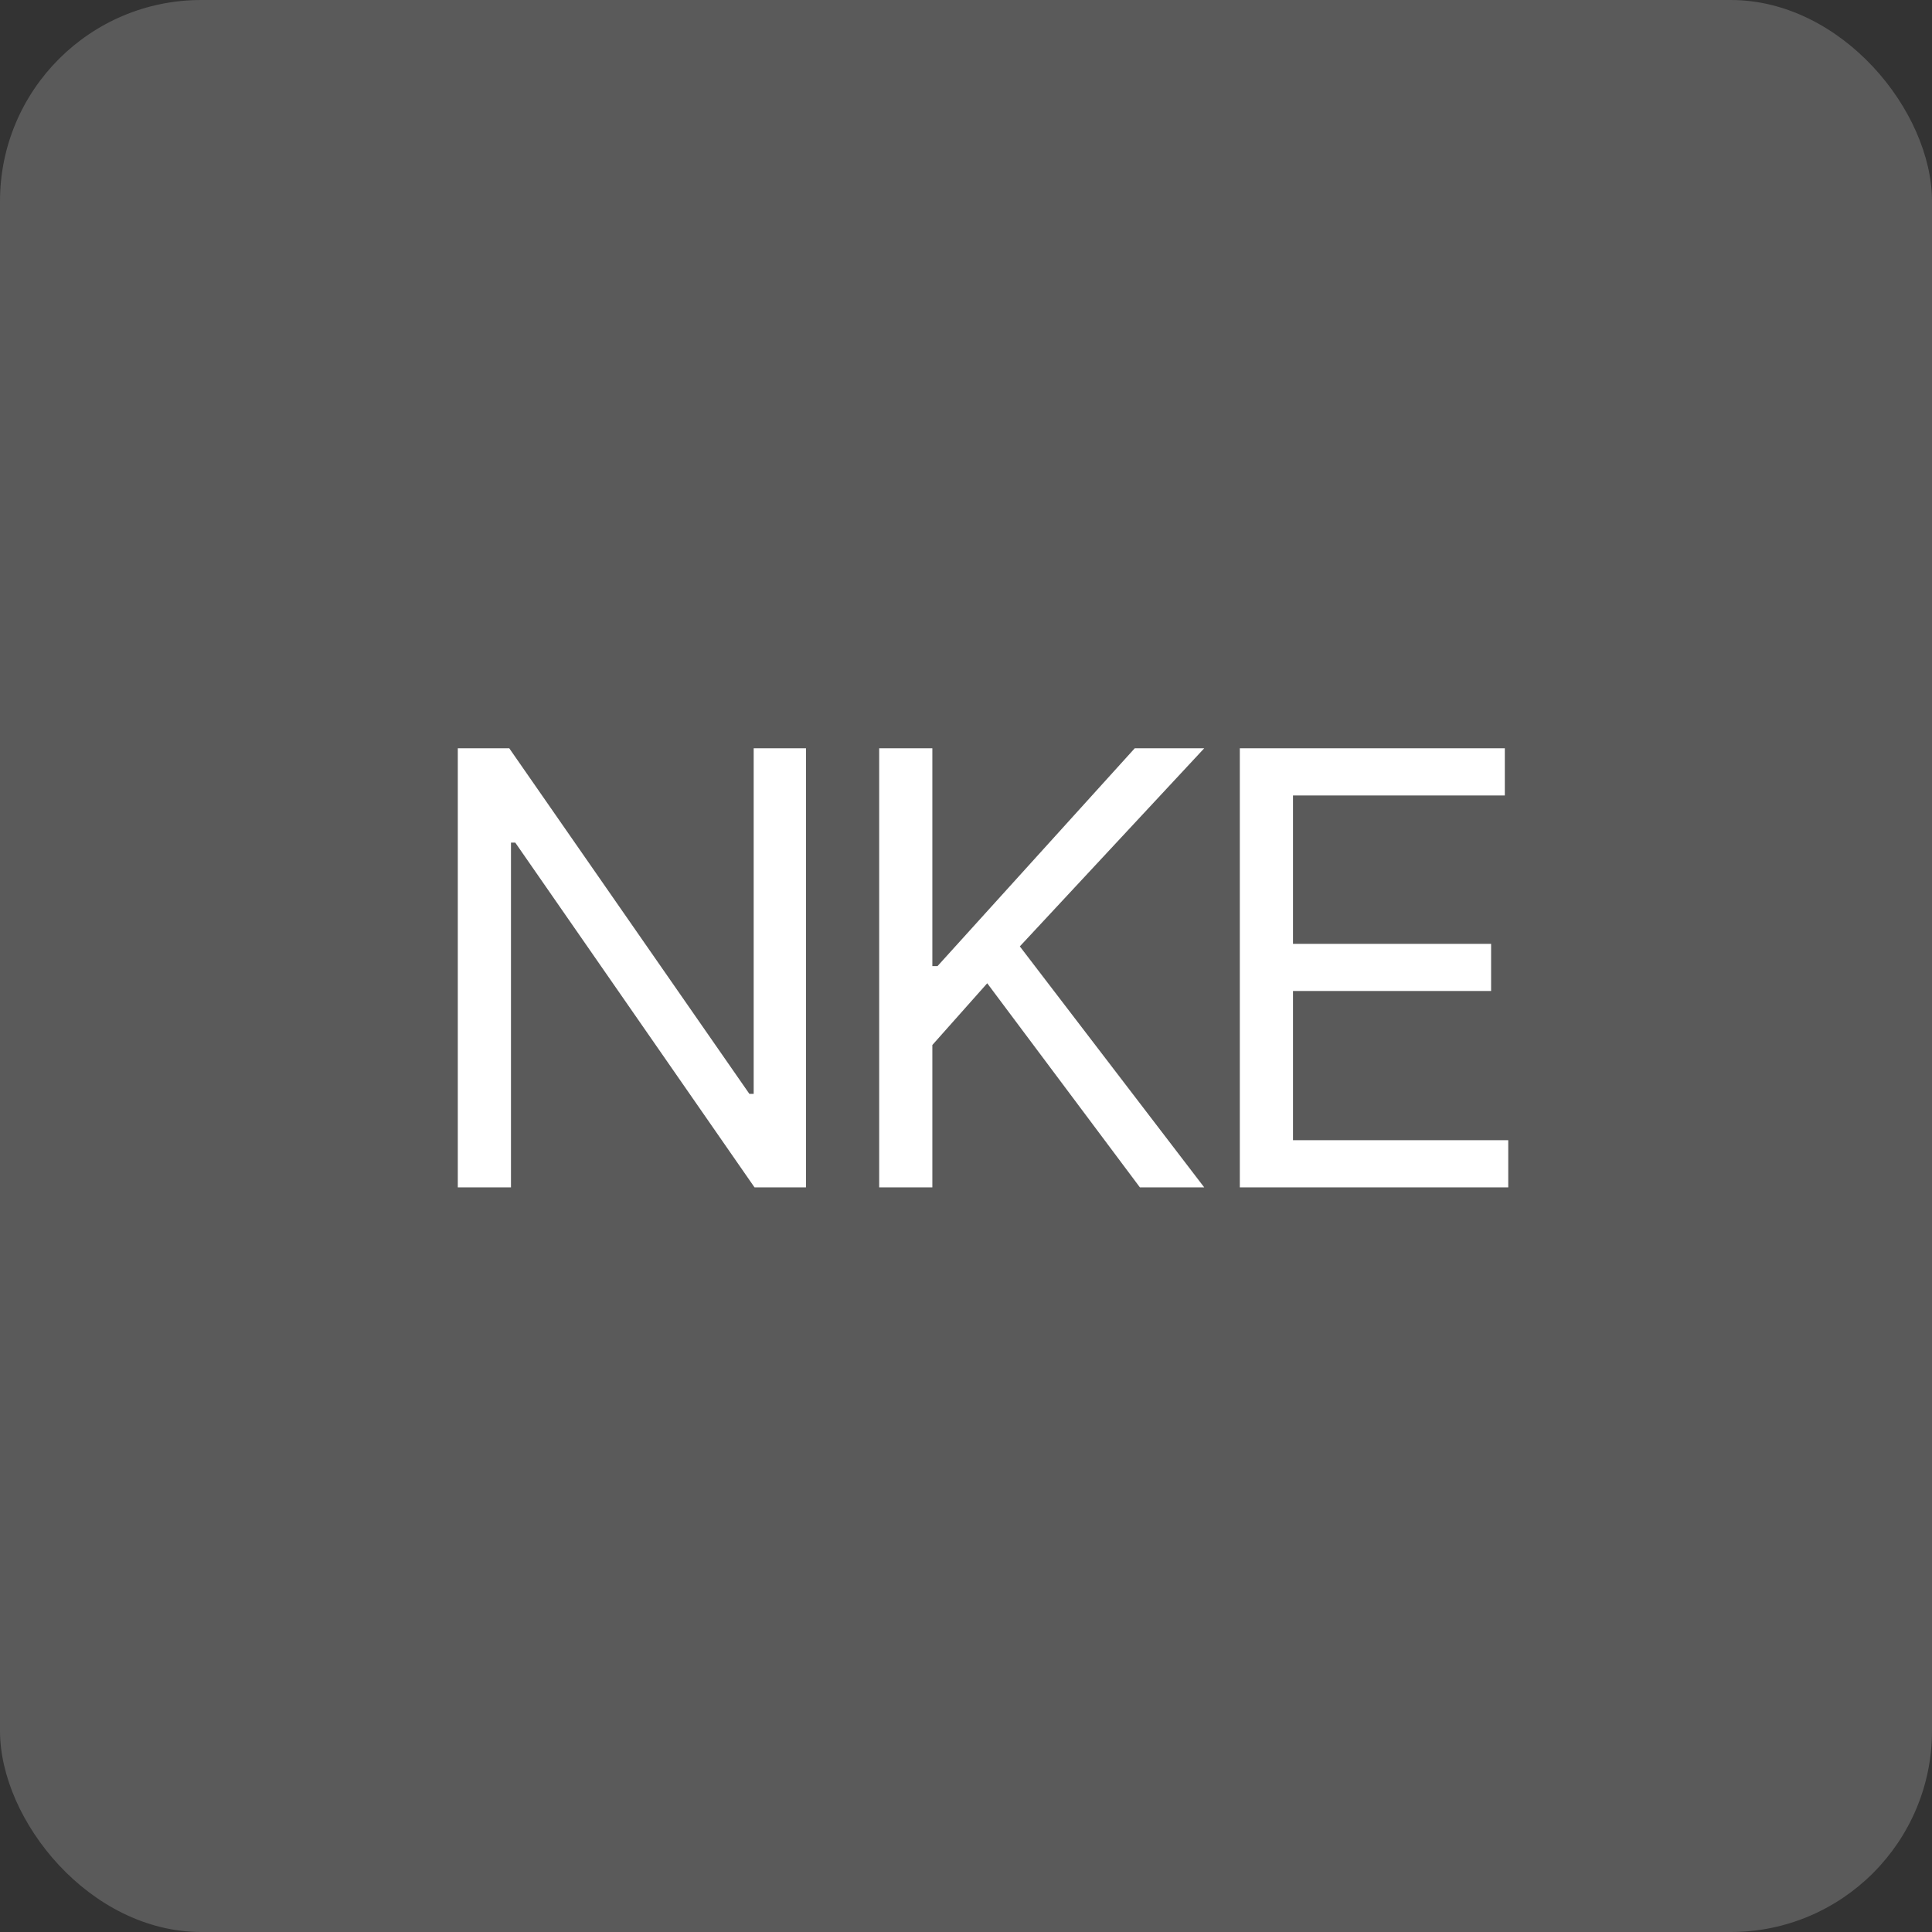
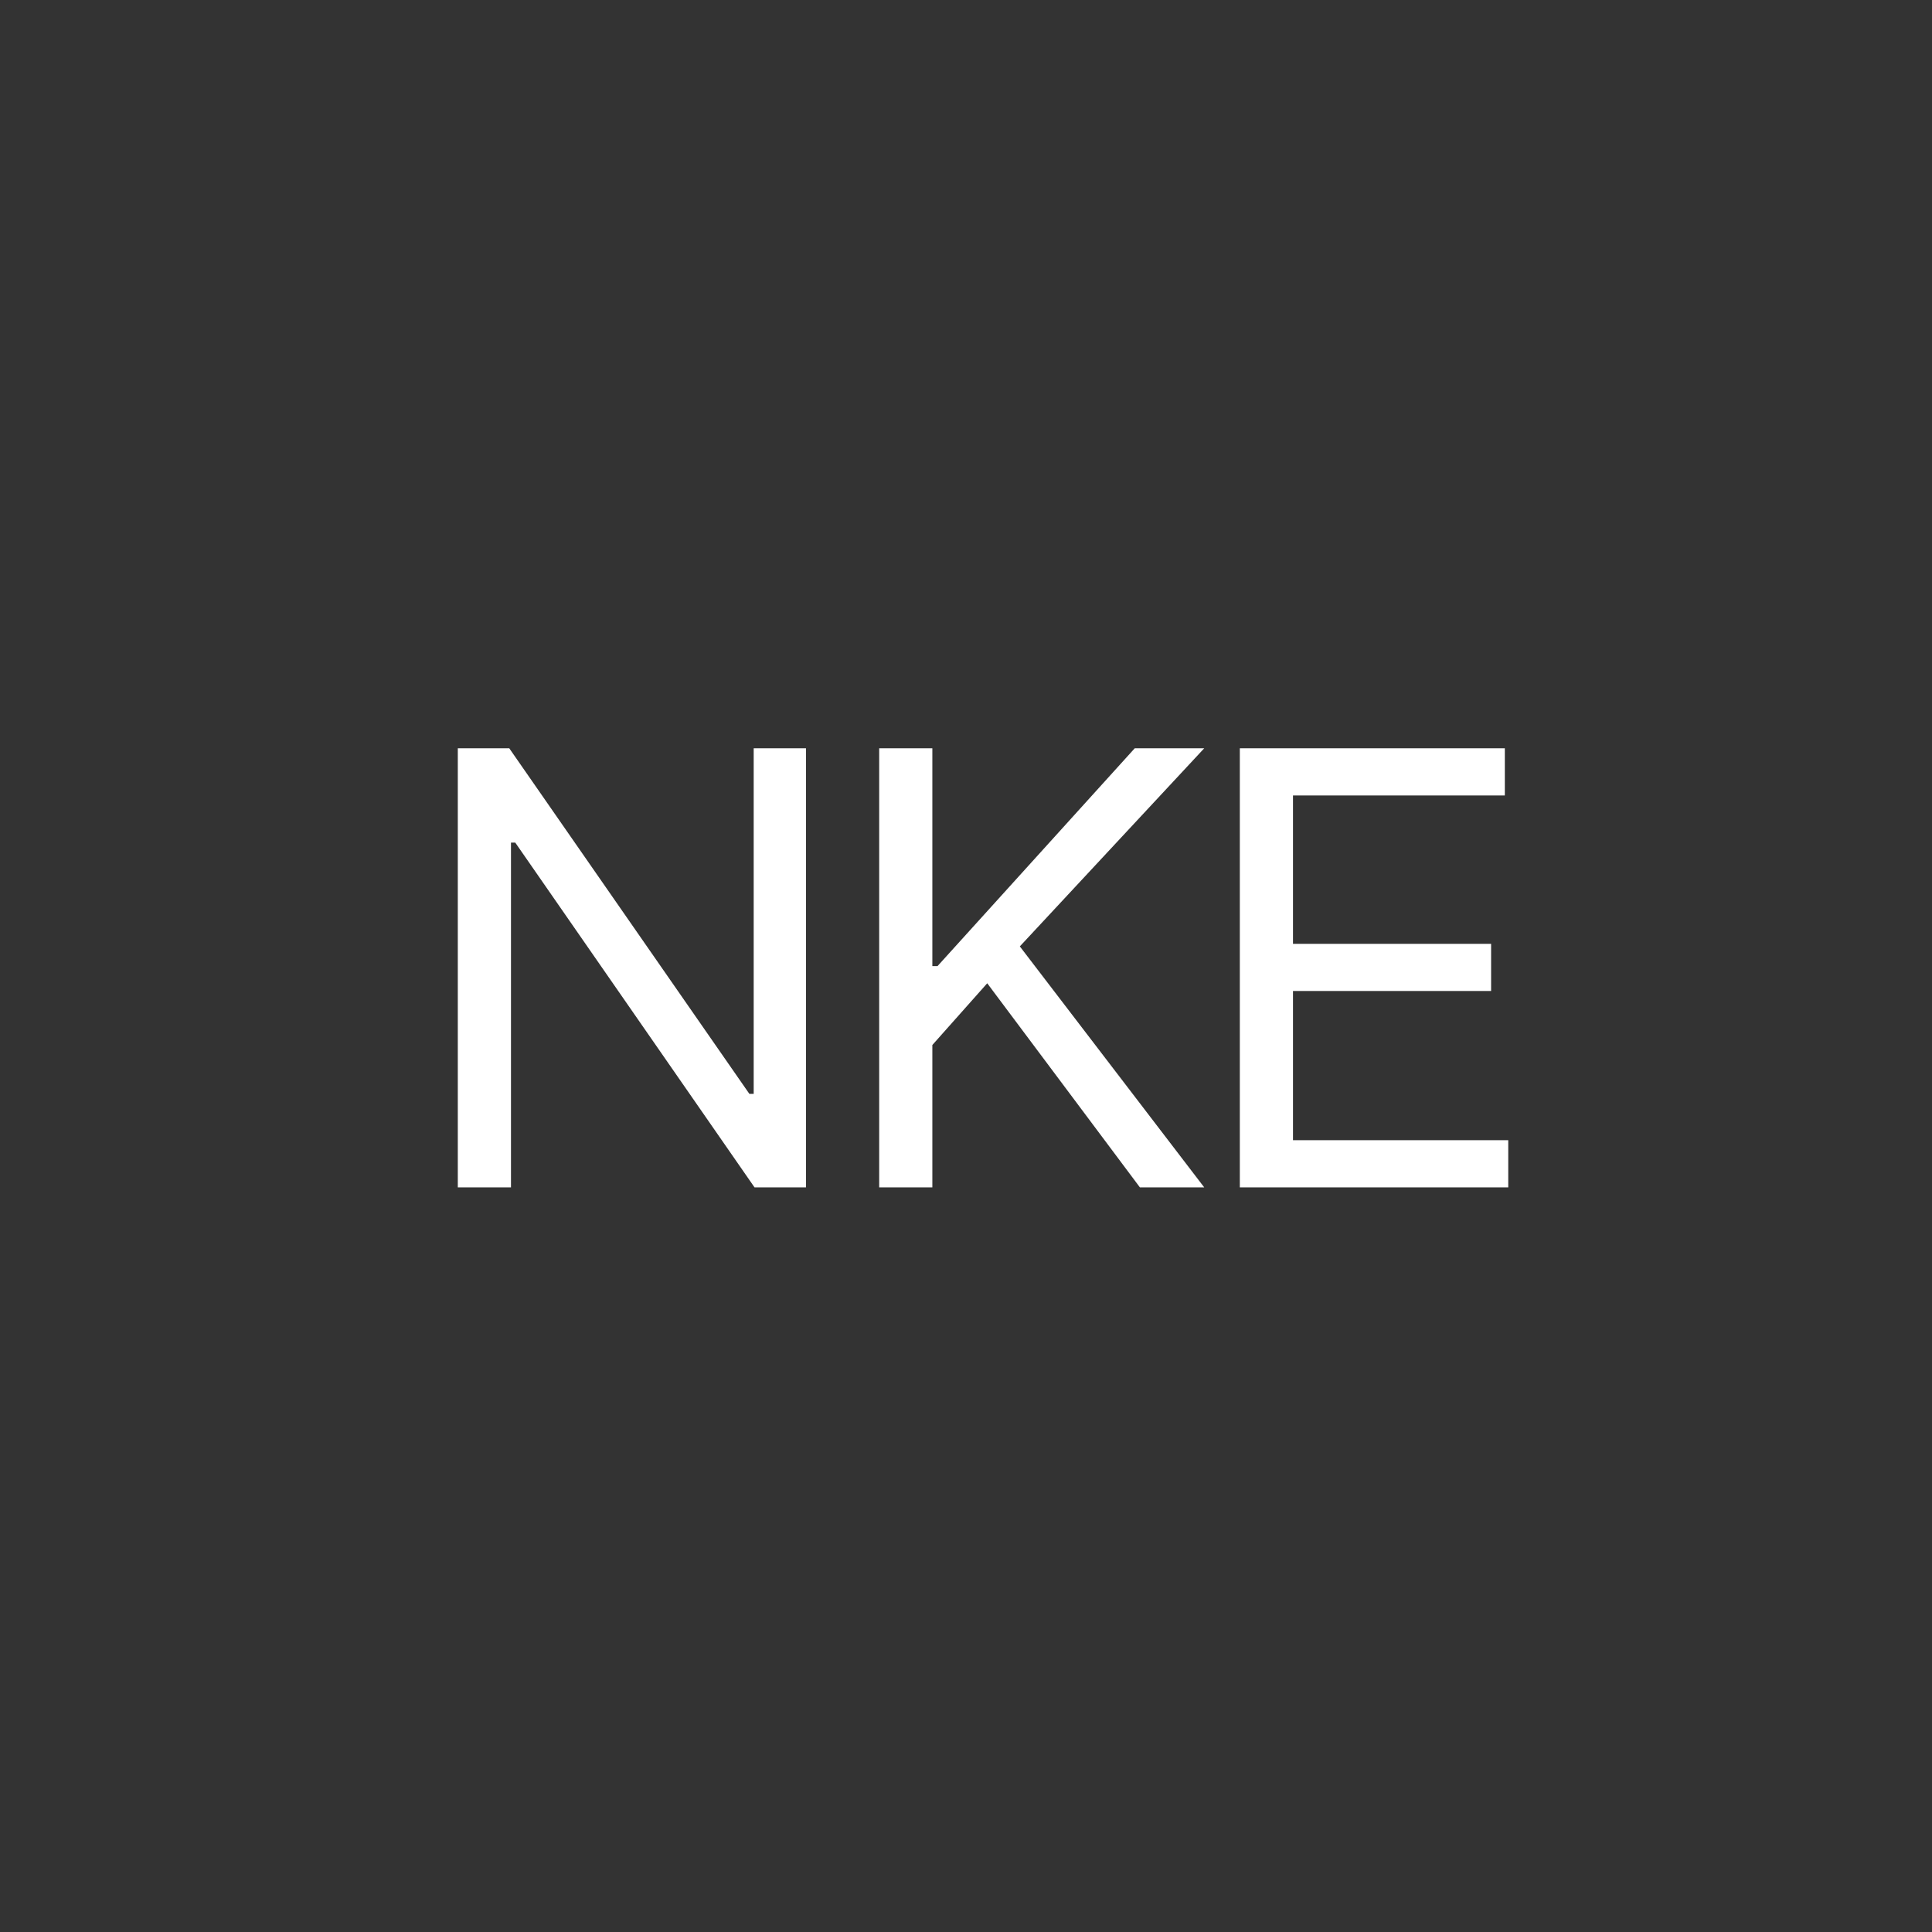
<svg xmlns="http://www.w3.org/2000/svg" width="96" height="96" viewBox="0 0 96 96" fill="none">
  <rect x="0" y="0" width="96" height="96" fill="#333333" stroke="none" />
-   <rect width="96" height="96" rx="10" fill="#5A5A5A" />
  <path d="M40.049 37.182V59H37.492L25.603 41.869H25.39V59H22.748V37.182H25.305L37.237 54.355H37.45V37.182H40.049ZM43.686 59V37.182H46.328V48.006H46.584L56.385 37.182H59.837L50.675 47.026L59.837 59H56.641L49.055 48.858L46.328 51.926V59H43.686ZM61.606 59V37.182H74.774V39.526H64.248V46.898H74.092V49.242H64.248V56.656H74.944V59H61.606Z" fill="white" />
</svg>